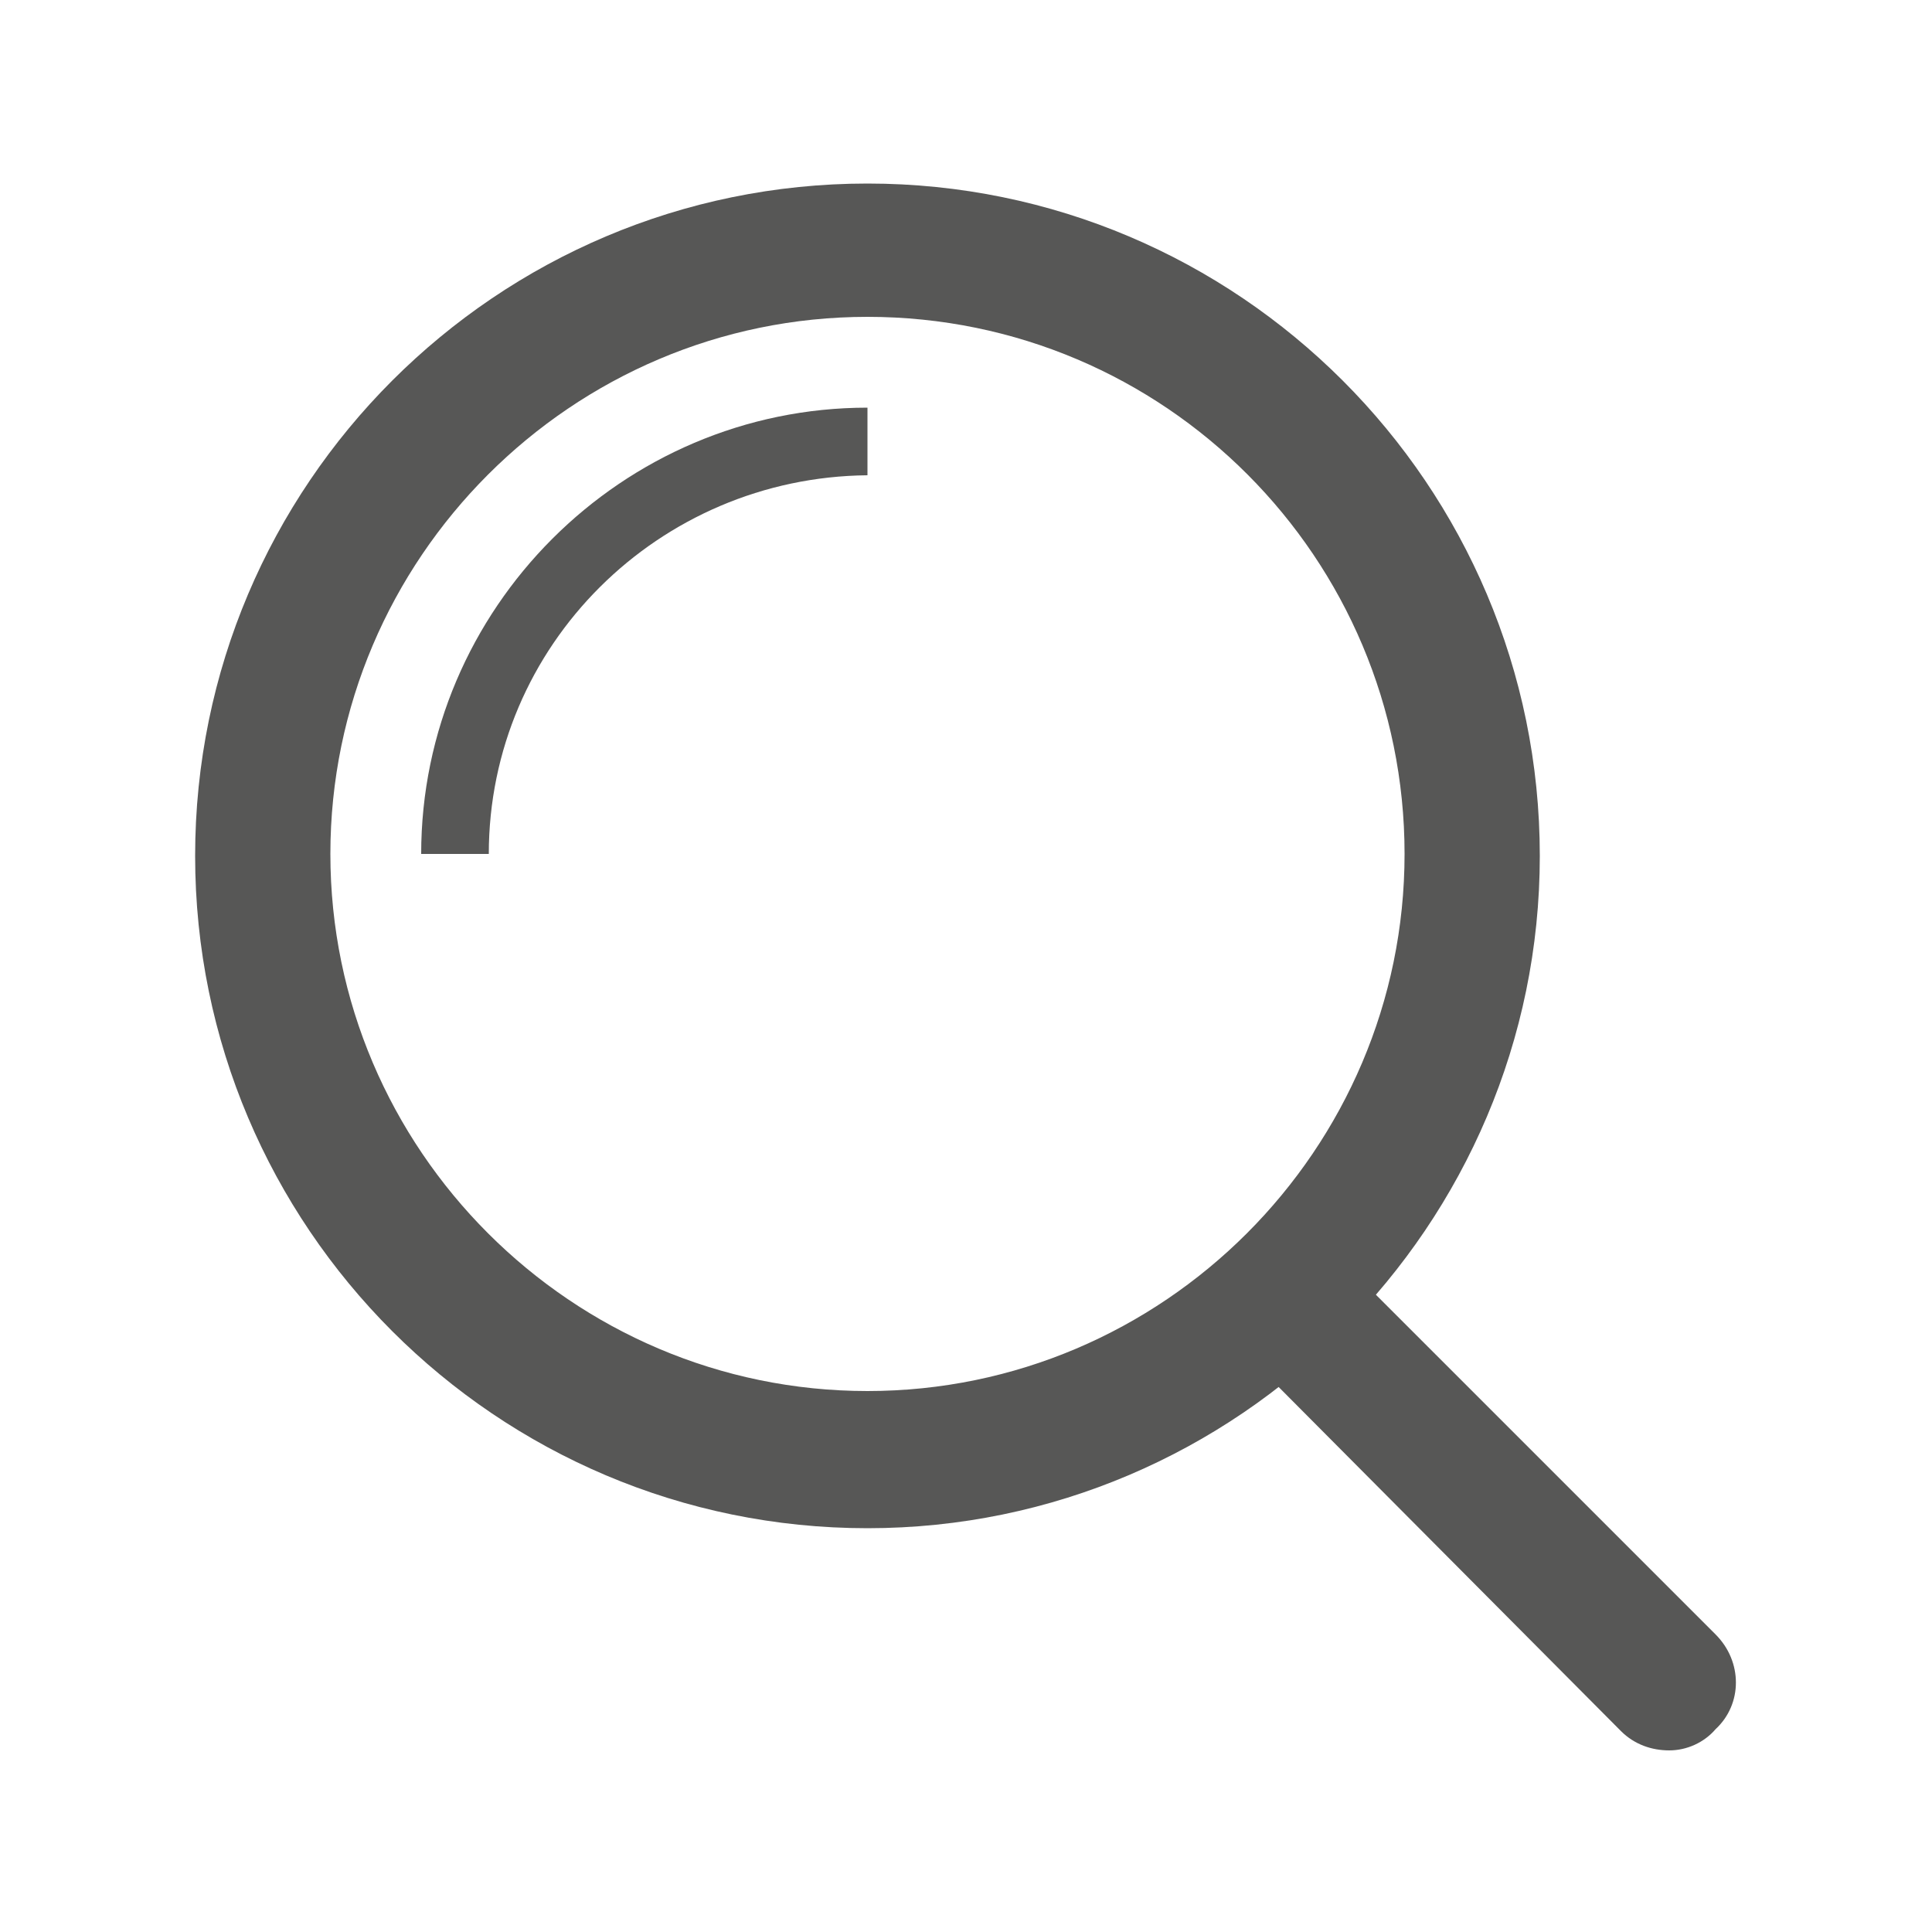
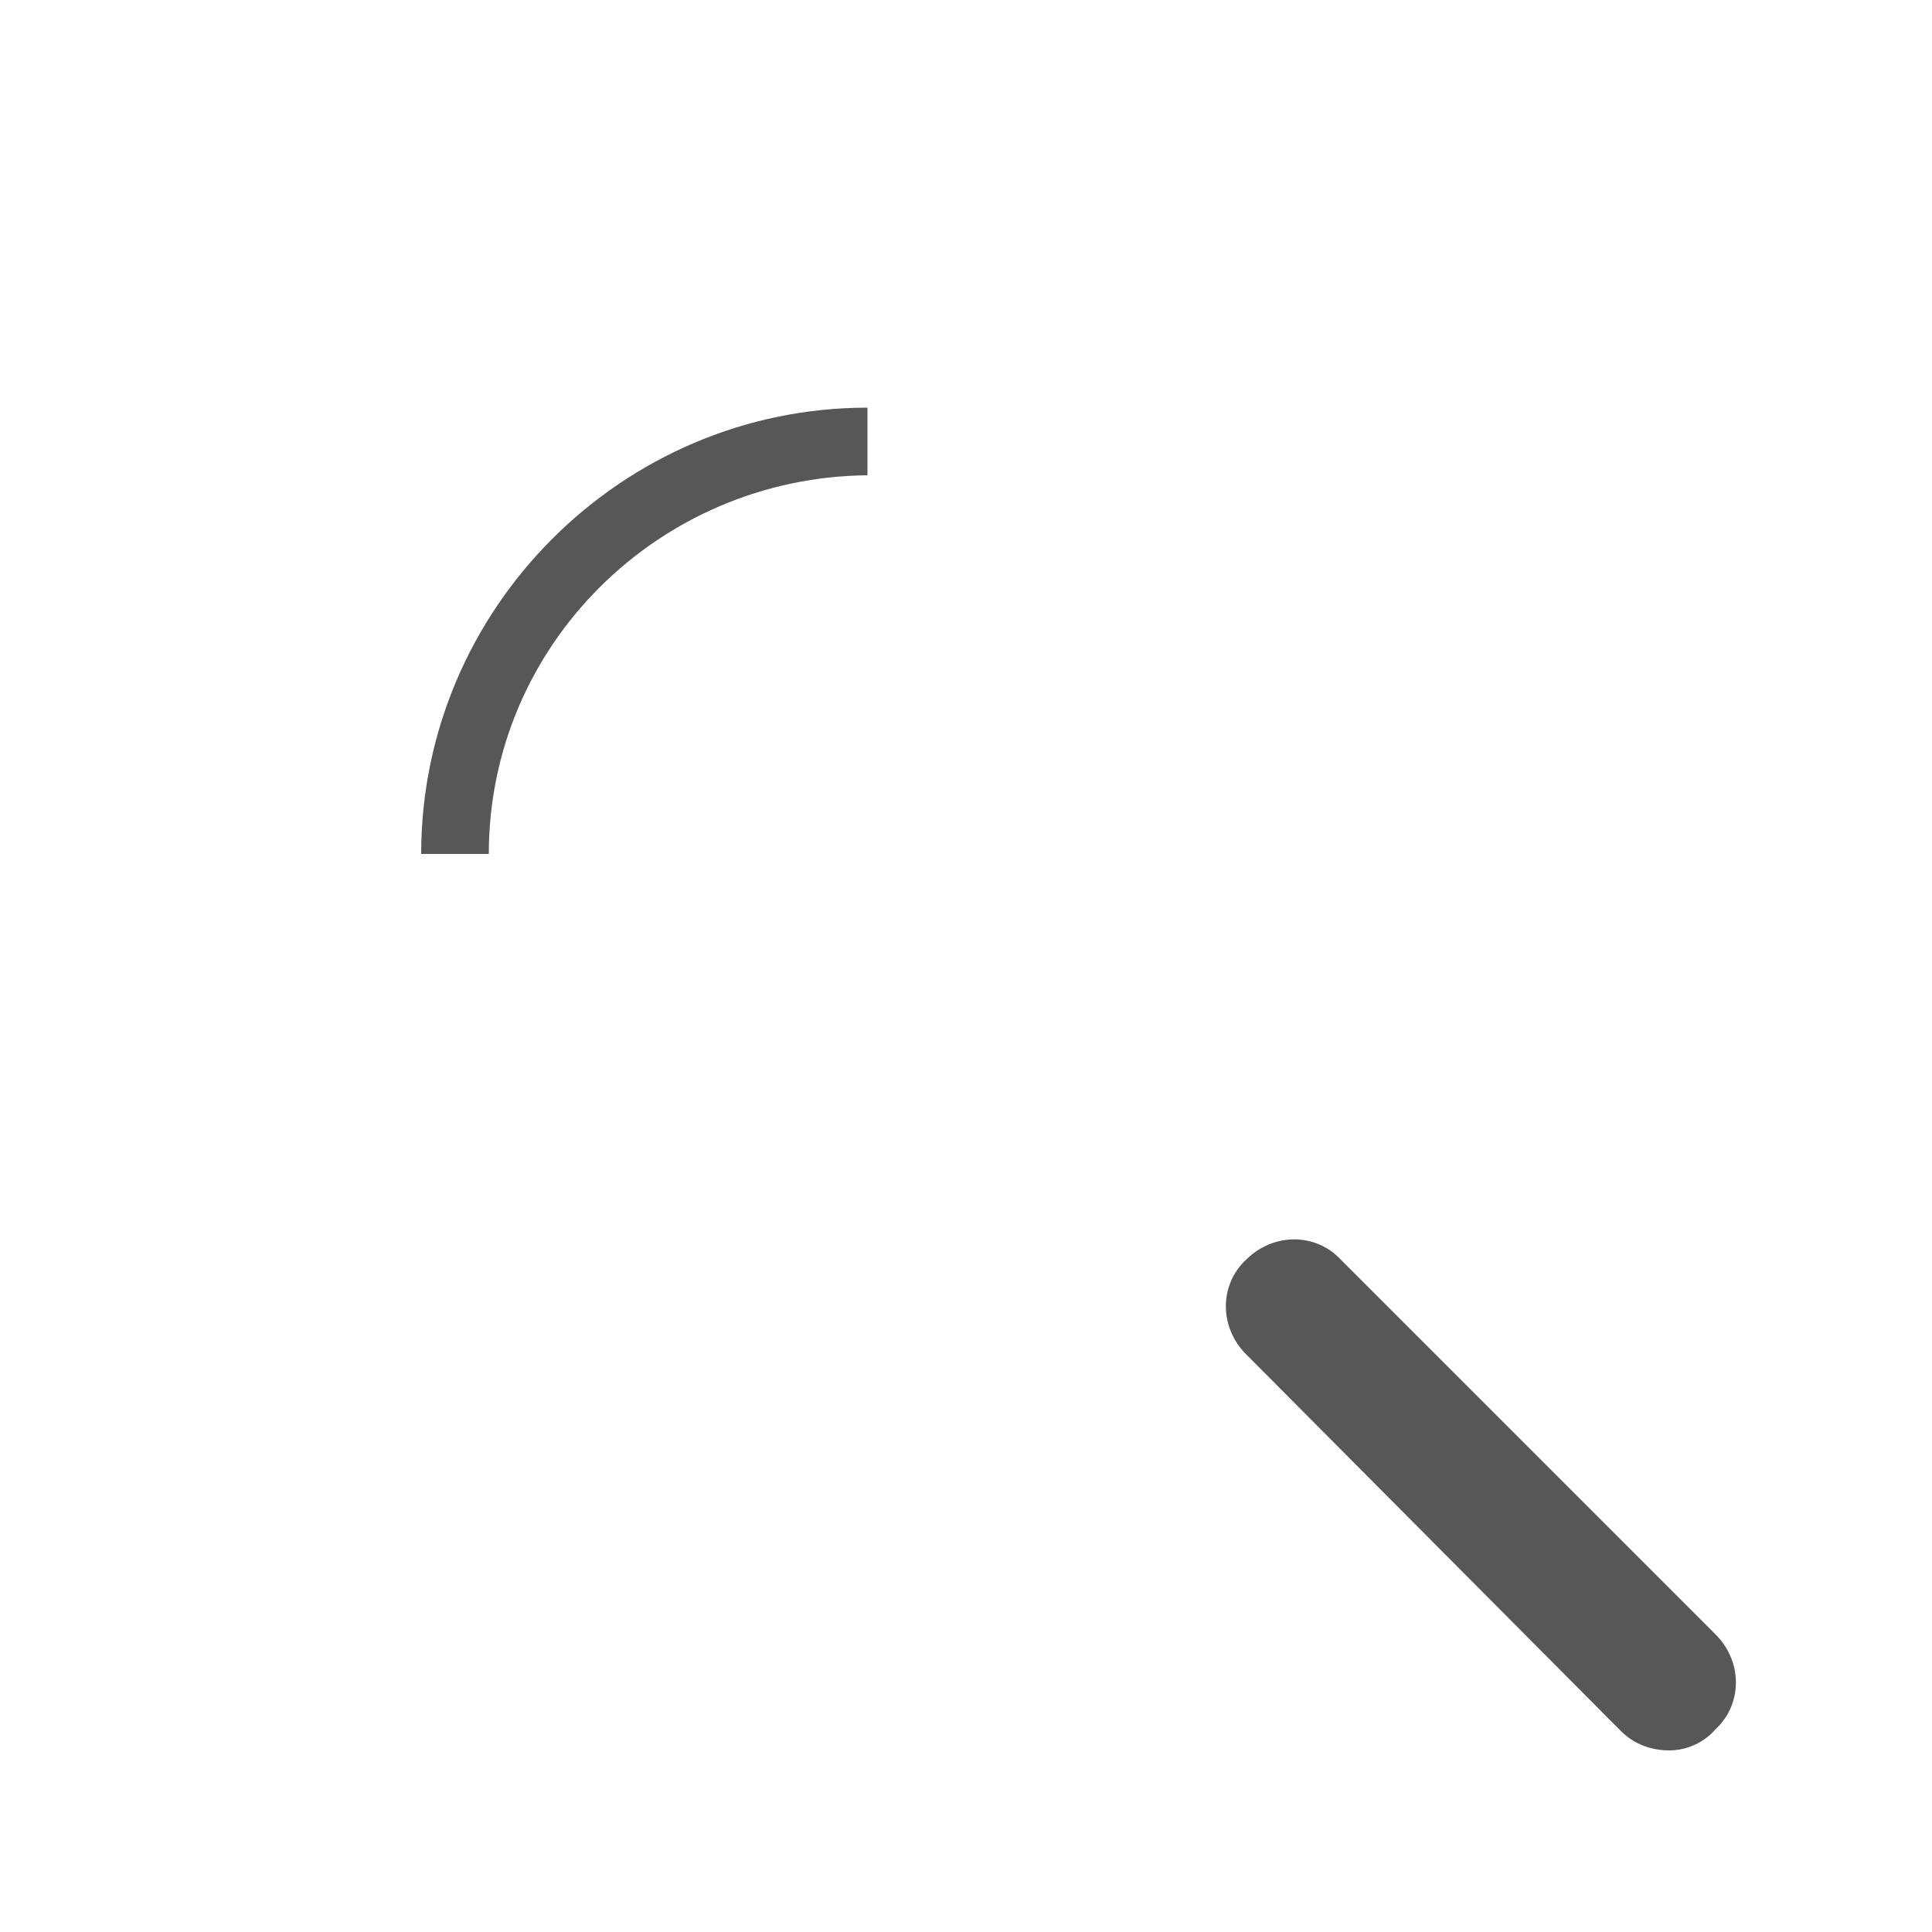
<svg xmlns="http://www.w3.org/2000/svg" version="1.1" id="Warstwa_1" x="0px" y="0px" viewBox="0 0 100 100" style="enable-background:new 0 0 100 100;" xml:space="preserve">
  <style type="text/css">
	.st0{fill:#575756;}
</style>
  <g>
    <g>
-       <path class="st0" d="M44.9,79.1c-19.2,0-34.8-15.6-34.8-34.8c0-19.2,15.6-34.8,34.8-34.8c19.2,0,34.8,15.6,34.8,34.8    C79.7,63.4,64.1,79.1,44.9,79.1L44.9,79.1z M44.9,16.4c-15.3,0-27.8,12.5-27.8,27.8c0,15.3,12.5,27.8,27.8,27.8    c15.3,0,27.8-12.5,27.8-27.8C72.7,28.9,60.3,16.4,44.9,16.4L44.9,16.4z" />
-     </g>
+       </g>
    <g>
      <path class="st0" d="M25.3,44.2h-3.5c0-12.7,10.4-23.1,23.1-23.1v3.5C34.1,24.7,25.3,33.4,25.3,44.2L25.3,44.2z" />
    </g>
    <g>
      <path class="st0" d="M86.4,90.6c-0.9,0-1.8-0.3-2.5-1L64.5,70.1c-1.4-1.4-1.4-3.6,0-4.9c1.4-1.4,3.6-1.4,4.9,0l19.4,19.4    c1.4,1.4,1.4,3.6,0,4.9C88.2,90.2,87.3,90.6,86.4,90.6L86.4,90.6z" />
    </g>
  </g>
</svg>